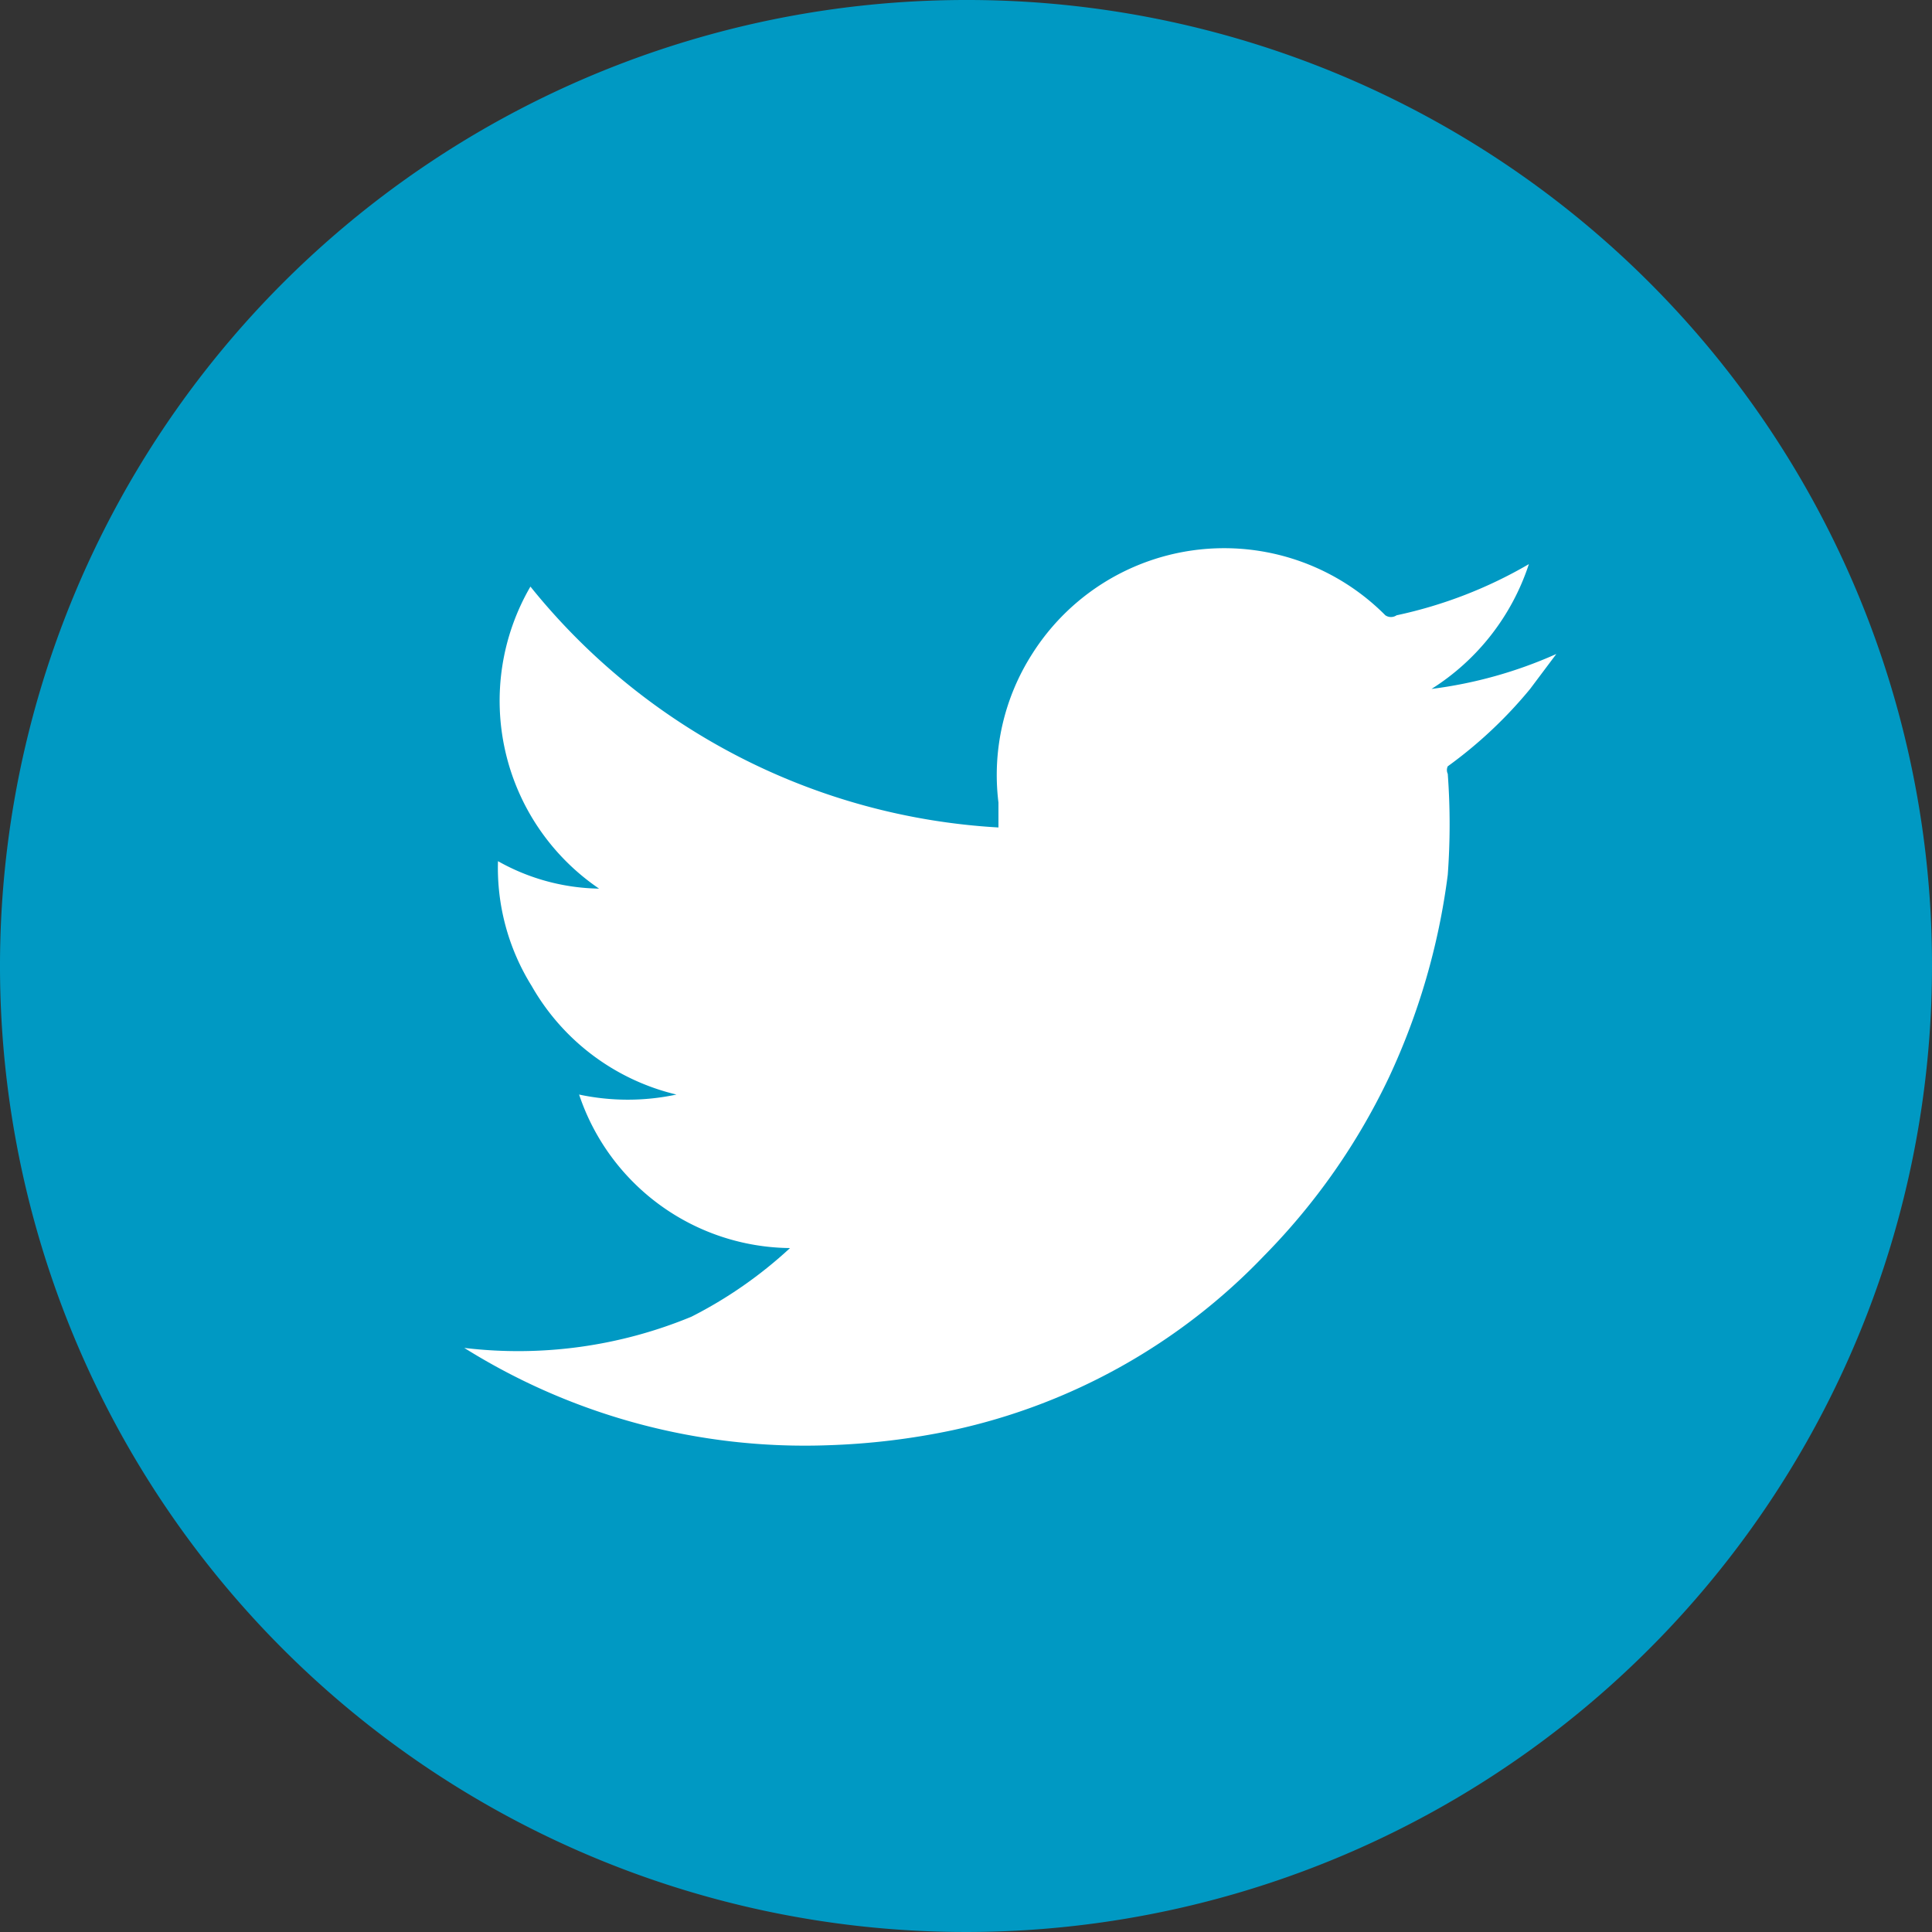
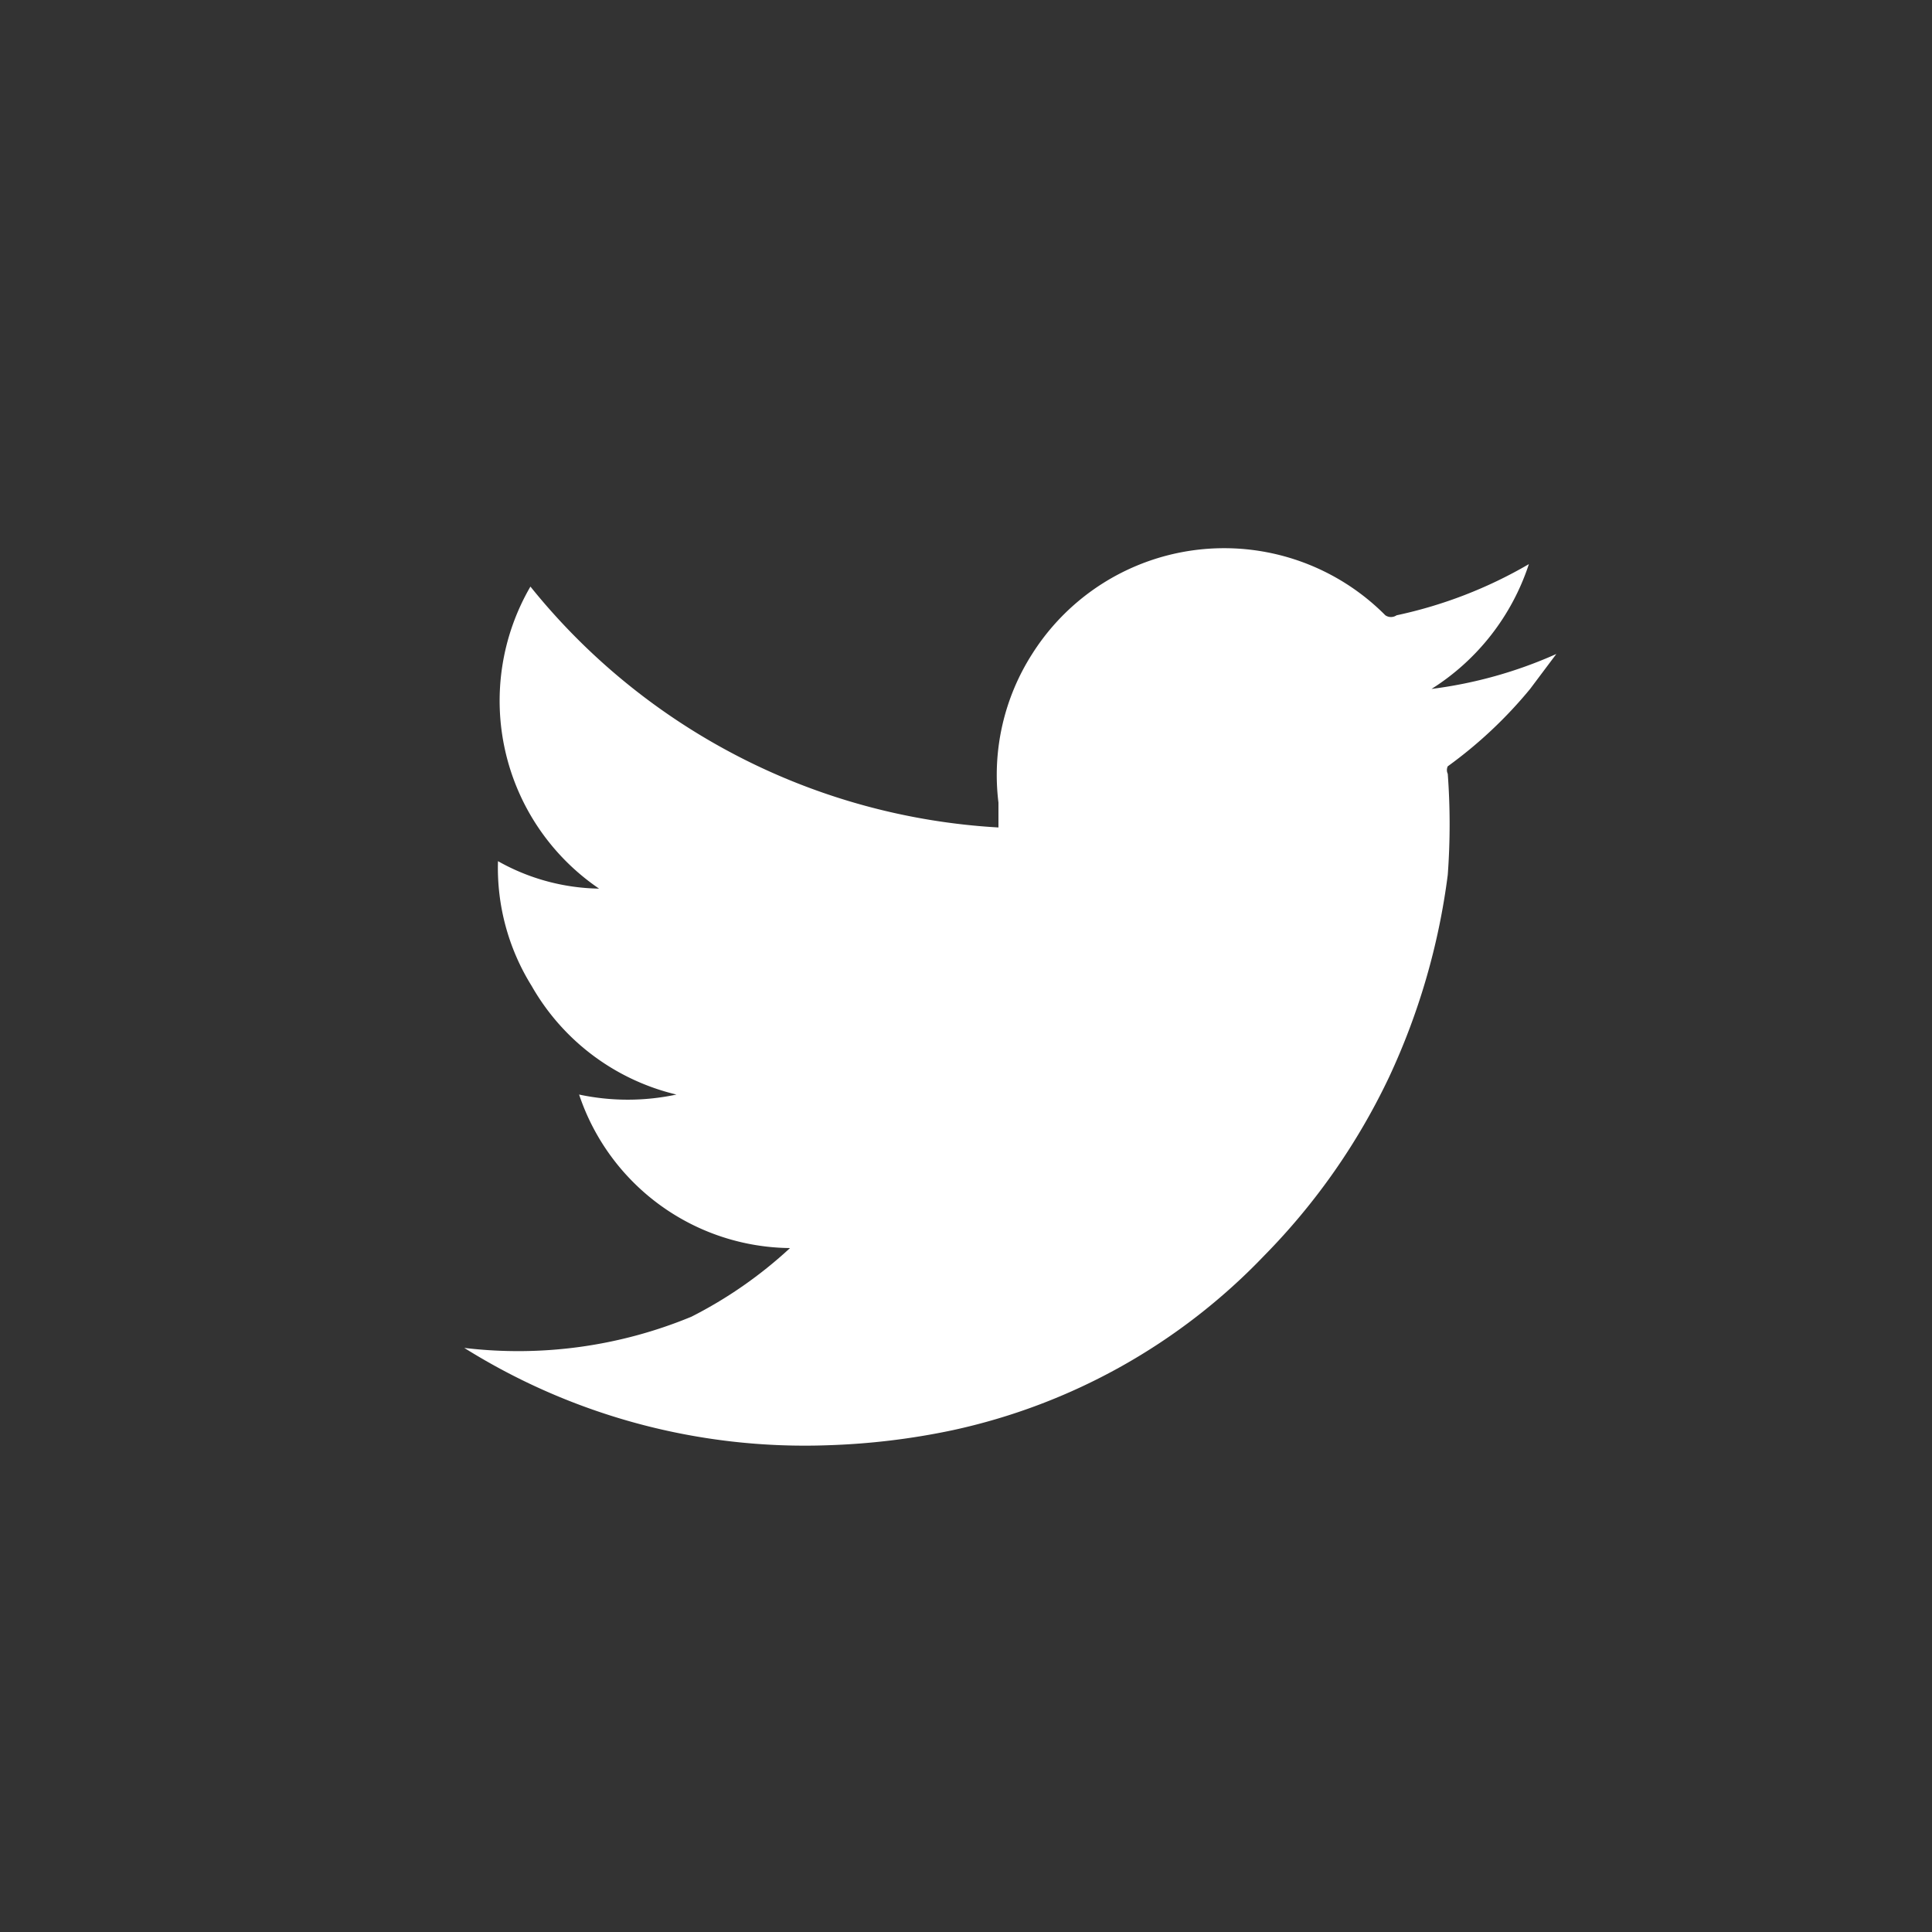
<svg xmlns="http://www.w3.org/2000/svg" viewBox="0 0 15.48 15.48">
  <rect x="0" y="0" width="15.48" height="15.48" fill="#333333" stroke="none" />
  <defs>
    <style>.cls-1{fill:#0099c3;}.cls-2{fill:#fff;fill-rule:evenodd;}</style>
  </defs>
  <g id="Layer_2" data-name="Layer 2">
    <g id="Capa_1" data-name="Capa 1">
-       <path class="cls-1" d="M15.48,7.74A7.74,7.74,0,1,1,7.74,0,7.73,7.73,0,0,1,15.48,7.74Z" />
      <path class="cls-2" d="M6.33,10A1.8,1.8,0,0,1,4.64,8.77a1.87,1.87,0,0,0,.78,0h0A1.82,1.82,0,0,1,4.26,7.9a1.79,1.79,0,0,1-.27-1,1.7,1.7,0,0,0,.81.22,1.82,1.82,0,0,1-.55-2.42A5.19,5.19,0,0,0,8,6.63l0-.2a1.8,1.8,0,0,1,.27-1.19,1.82,1.82,0,0,1,2.83-.31.08.08,0,0,0,.09,0,3.59,3.59,0,0,0,1.06-.41h0a1.87,1.87,0,0,1-.78,1,3.53,3.53,0,0,0,1-.28h0l-.21.28a3.54,3.54,0,0,1-.66.62.07.07,0,0,0,0,.06,5.49,5.49,0,0,1,0,.81,5.47,5.47,0,0,1-.47,1.62,5.23,5.23,0,0,1-1,1.43,4.88,4.88,0,0,1-2.5,1.4,5.69,5.69,0,0,1-1,.12,5.14,5.14,0,0,1-2.91-.78l0,0a3.63,3.63,0,0,0,1.82-.25A3.48,3.48,0,0,0,6.33,10Z" />
    </g>
  </g>
</svg>